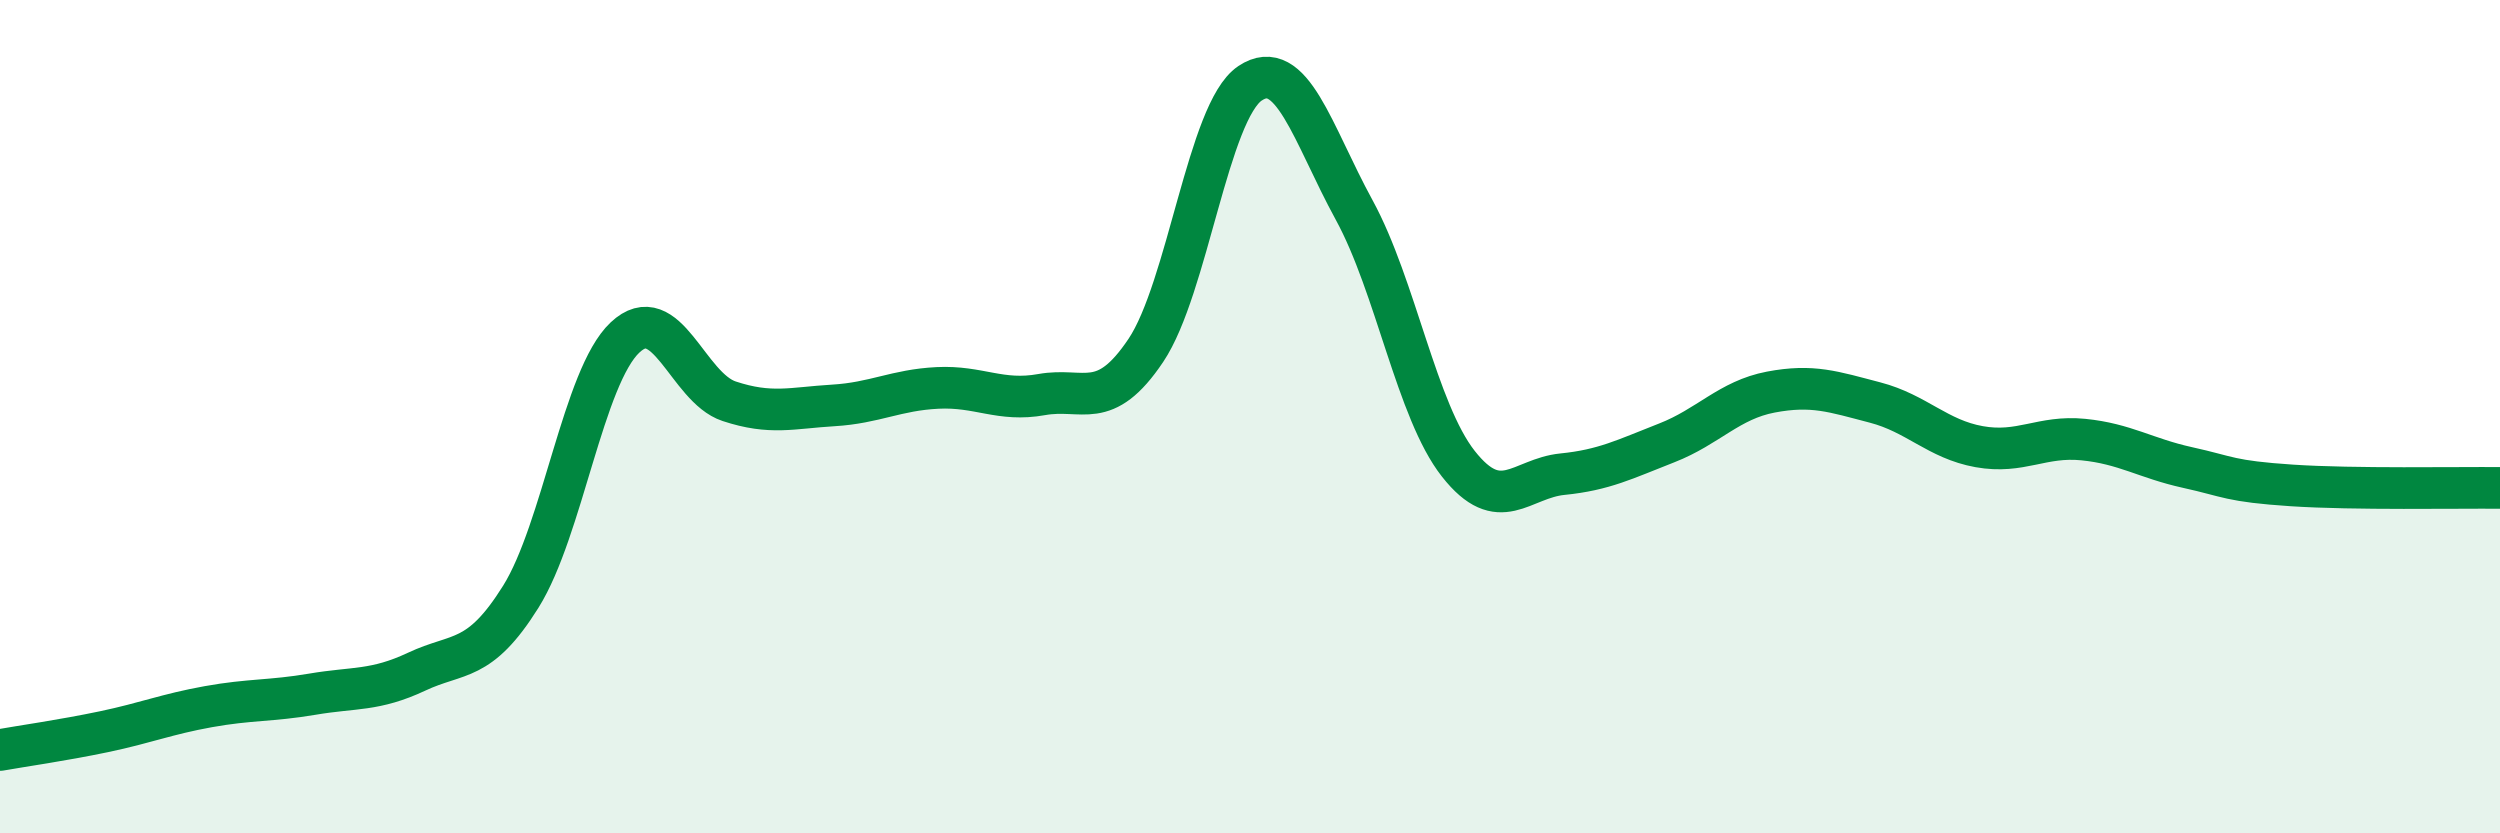
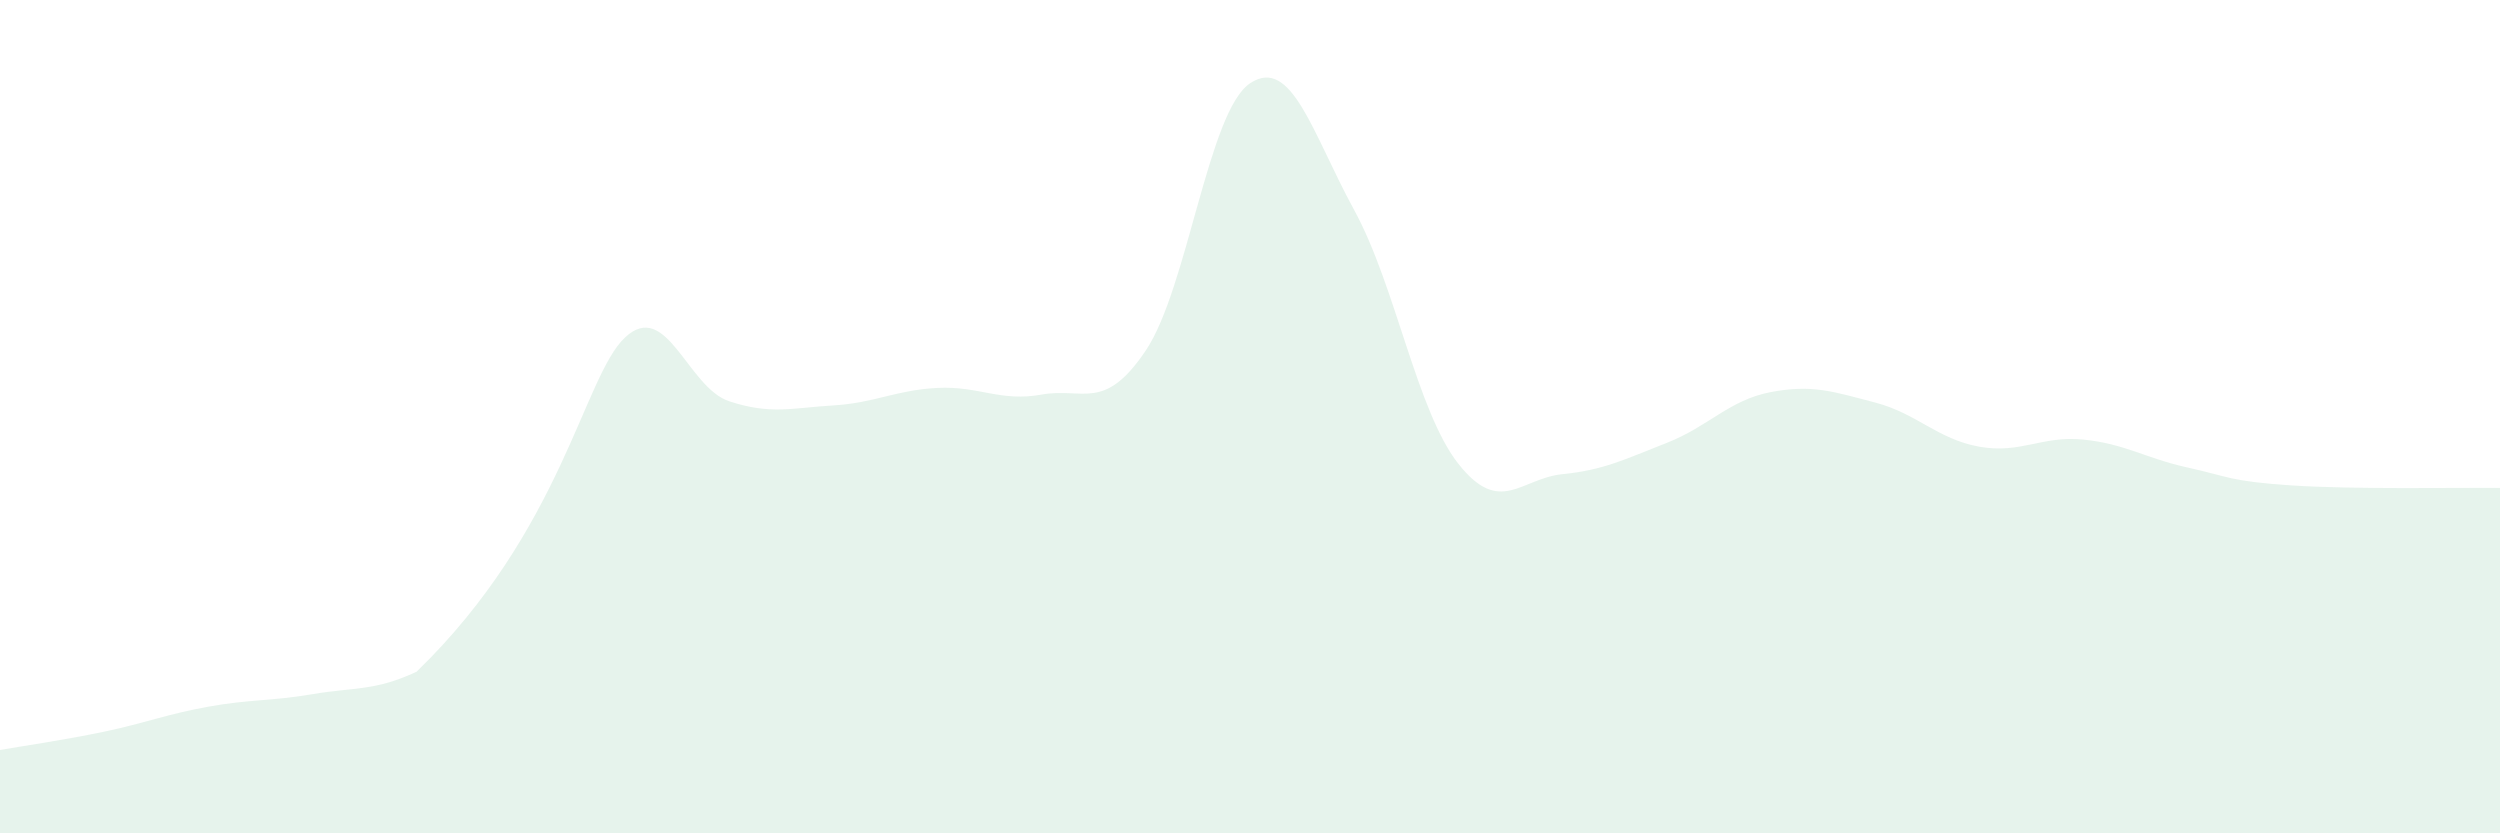
<svg xmlns="http://www.w3.org/2000/svg" width="60" height="20" viewBox="0 0 60 20">
-   <path d="M 0,18 C 0.5,17.91 1.5,17.77 2.5,17.56 C 3.5,17.35 4,17.14 5,16.96 C 6,16.78 6.5,16.83 7.5,16.66 C 8.5,16.49 9,16.59 10,16.12 C 11,15.65 11.5,15.92 12.5,14.32 C 13.5,12.72 14,9.04 15,8.1 C 16,7.16 16.5,9.3 17.5,9.63 C 18.5,9.96 19,9.79 20,9.73 C 21,9.67 21.5,9.36 22.5,9.31 C 23.5,9.26 24,9.65 25,9.47 C 26,9.29 26.5,9.9 27.5,8.41 C 28.5,6.92 29,2.67 30,2 C 31,1.33 31.5,3.21 32.5,5.04 C 33.5,6.87 34,9.86 35,11.13 C 36,12.4 36.5,11.48 37.5,11.38 C 38.5,11.28 39,11.02 40,10.63 C 41,10.24 41.5,9.6 42.5,9.41 C 43.5,9.22 44,9.4 45,9.66 C 46,9.92 46.5,10.54 47.5,10.72 C 48.5,10.9 49,10.45 50,10.55 C 51,10.65 51.5,11 52.5,11.22 C 53.5,11.44 53.5,11.55 55,11.65 C 56.5,11.75 59,11.7 60,11.71L60 20L0 20Z" fill="#008740" opacity="0.1" stroke-linecap="round" stroke-linejoin="round" />
-   <path d="M 0,18 C 0.5,17.91 1.5,17.77 2.5,17.56 C 3.5,17.35 4,17.14 5,16.96 C 6,16.78 6.5,16.83 7.5,16.66 C 8.5,16.49 9,16.59 10,16.12 C 11,15.65 11.5,15.92 12.5,14.32 C 13.5,12.72 14,9.04 15,8.1 C 16,7.16 16.5,9.3 17.5,9.63 C 18.5,9.96 19,9.79 20,9.73 C 21,9.67 21.5,9.36 22.5,9.31 C 23.5,9.26 24,9.65 25,9.47 C 26,9.29 26.5,9.9 27.5,8.41 C 28.5,6.92 29,2.67 30,2 C 31,1.33 31.5,3.21 32.5,5.04 C 33.5,6.87 34,9.86 35,11.13 C 36,12.4 36.5,11.48 37.5,11.38 C 38.5,11.28 39,11.02 40,10.63 C 41,10.24 41.5,9.6 42.5,9.41 C 43.5,9.22 44,9.4 45,9.66 C 46,9.92 46.5,10.54 47.5,10.72 C 48.5,10.9 49,10.45 50,10.55 C 51,10.65 51.5,11 52.5,11.22 C 53.5,11.44 53.5,11.55 55,11.65 C 56.5,11.75 59,11.7 60,11.71" stroke="#008740" stroke-width="1" fill="none" stroke-linecap="round" stroke-linejoin="round" />
+   <path d="M 0,18 C 0.5,17.91 1.5,17.77 2.5,17.56 C 3.5,17.35 4,17.14 5,16.96 C 6,16.78 6.5,16.83 7.5,16.66 C 8.5,16.49 9,16.59 10,16.12 C 13.5,12.72 14,9.04 15,8.1 C 16,7.16 16.5,9.3 17.5,9.63 C 18.5,9.96 19,9.79 20,9.73 C 21,9.67 21.5,9.36 22.5,9.31 C 23.5,9.26 24,9.65 25,9.47 C 26,9.29 26.5,9.9 27.5,8.41 C 28.5,6.92 29,2.67 30,2 C 31,1.33 31.5,3.21 32.5,5.04 C 33.5,6.87 34,9.86 35,11.13 C 36,12.4 36.5,11.48 37.5,11.38 C 38.5,11.28 39,11.02 40,10.63 C 41,10.24 41.5,9.6 42.5,9.41 C 43.5,9.22 44,9.4 45,9.66 C 46,9.92 46.5,10.54 47.5,10.72 C 48.5,10.9 49,10.45 50,10.55 C 51,10.65 51.5,11 52.5,11.22 C 53.5,11.44 53.5,11.55 55,11.65 C 56.5,11.75 59,11.7 60,11.71L60 20L0 20Z" fill="#008740" opacity="0.1" stroke-linecap="round" stroke-linejoin="round" />
</svg>